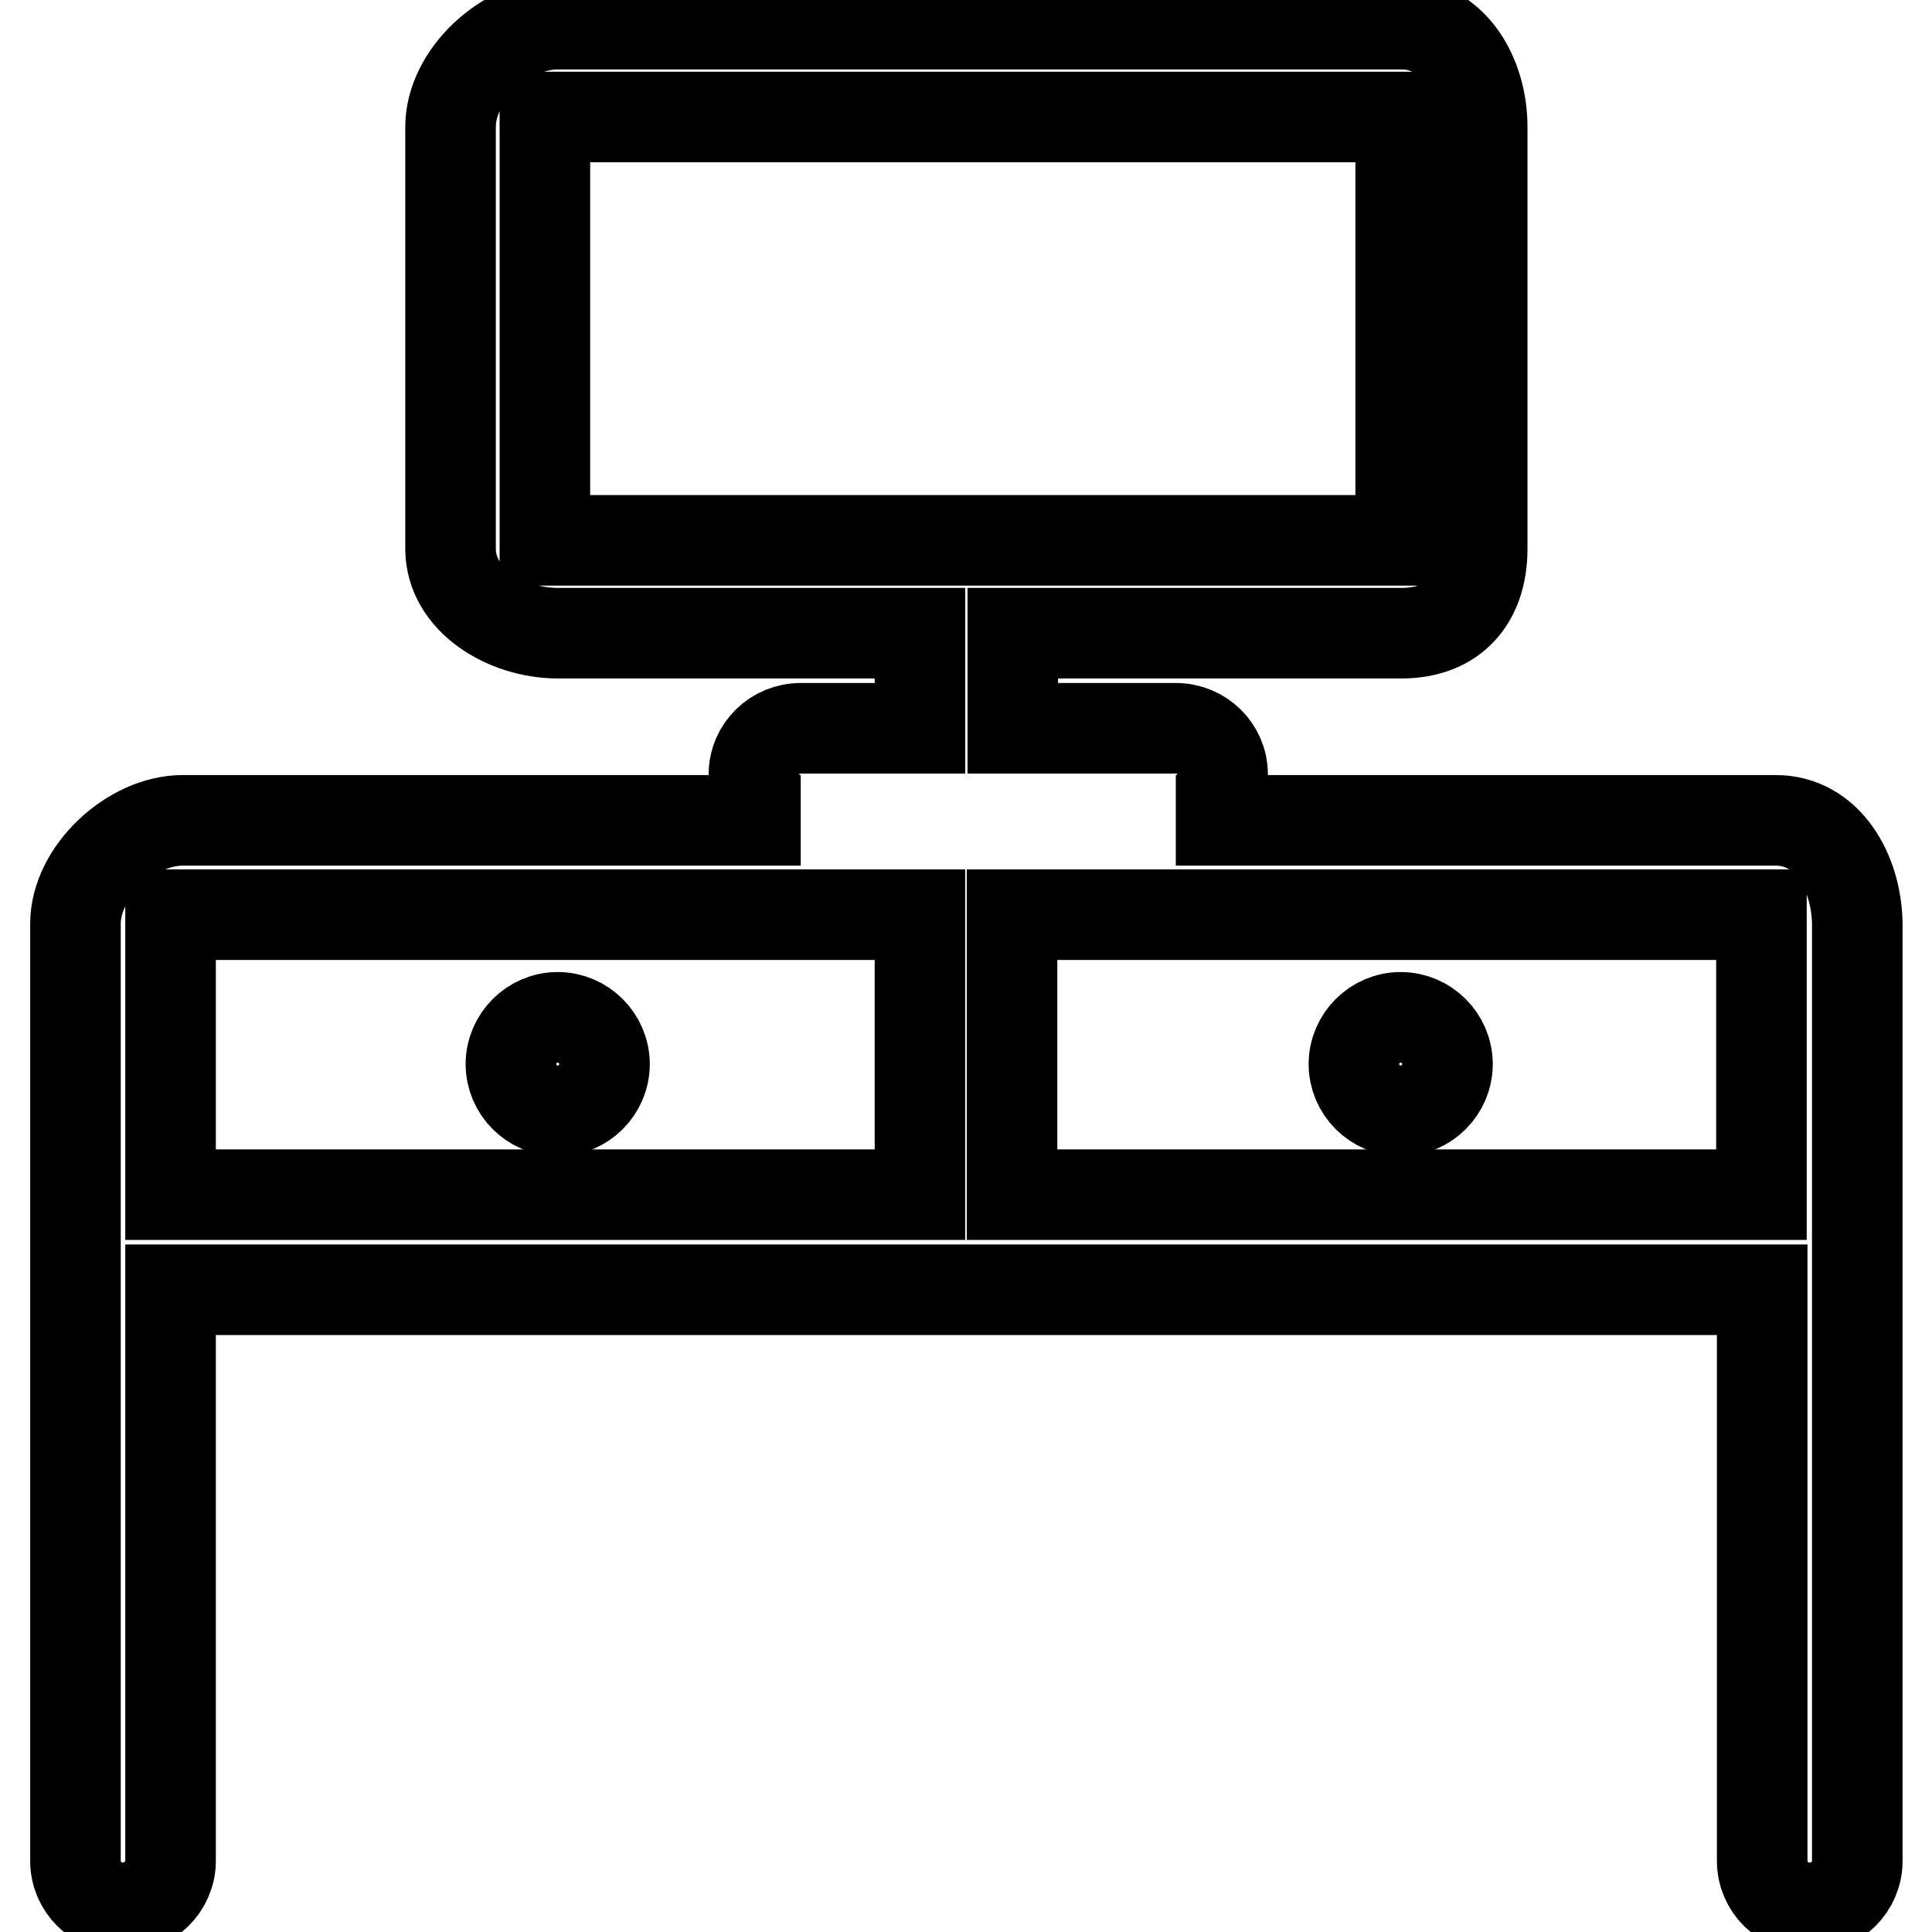
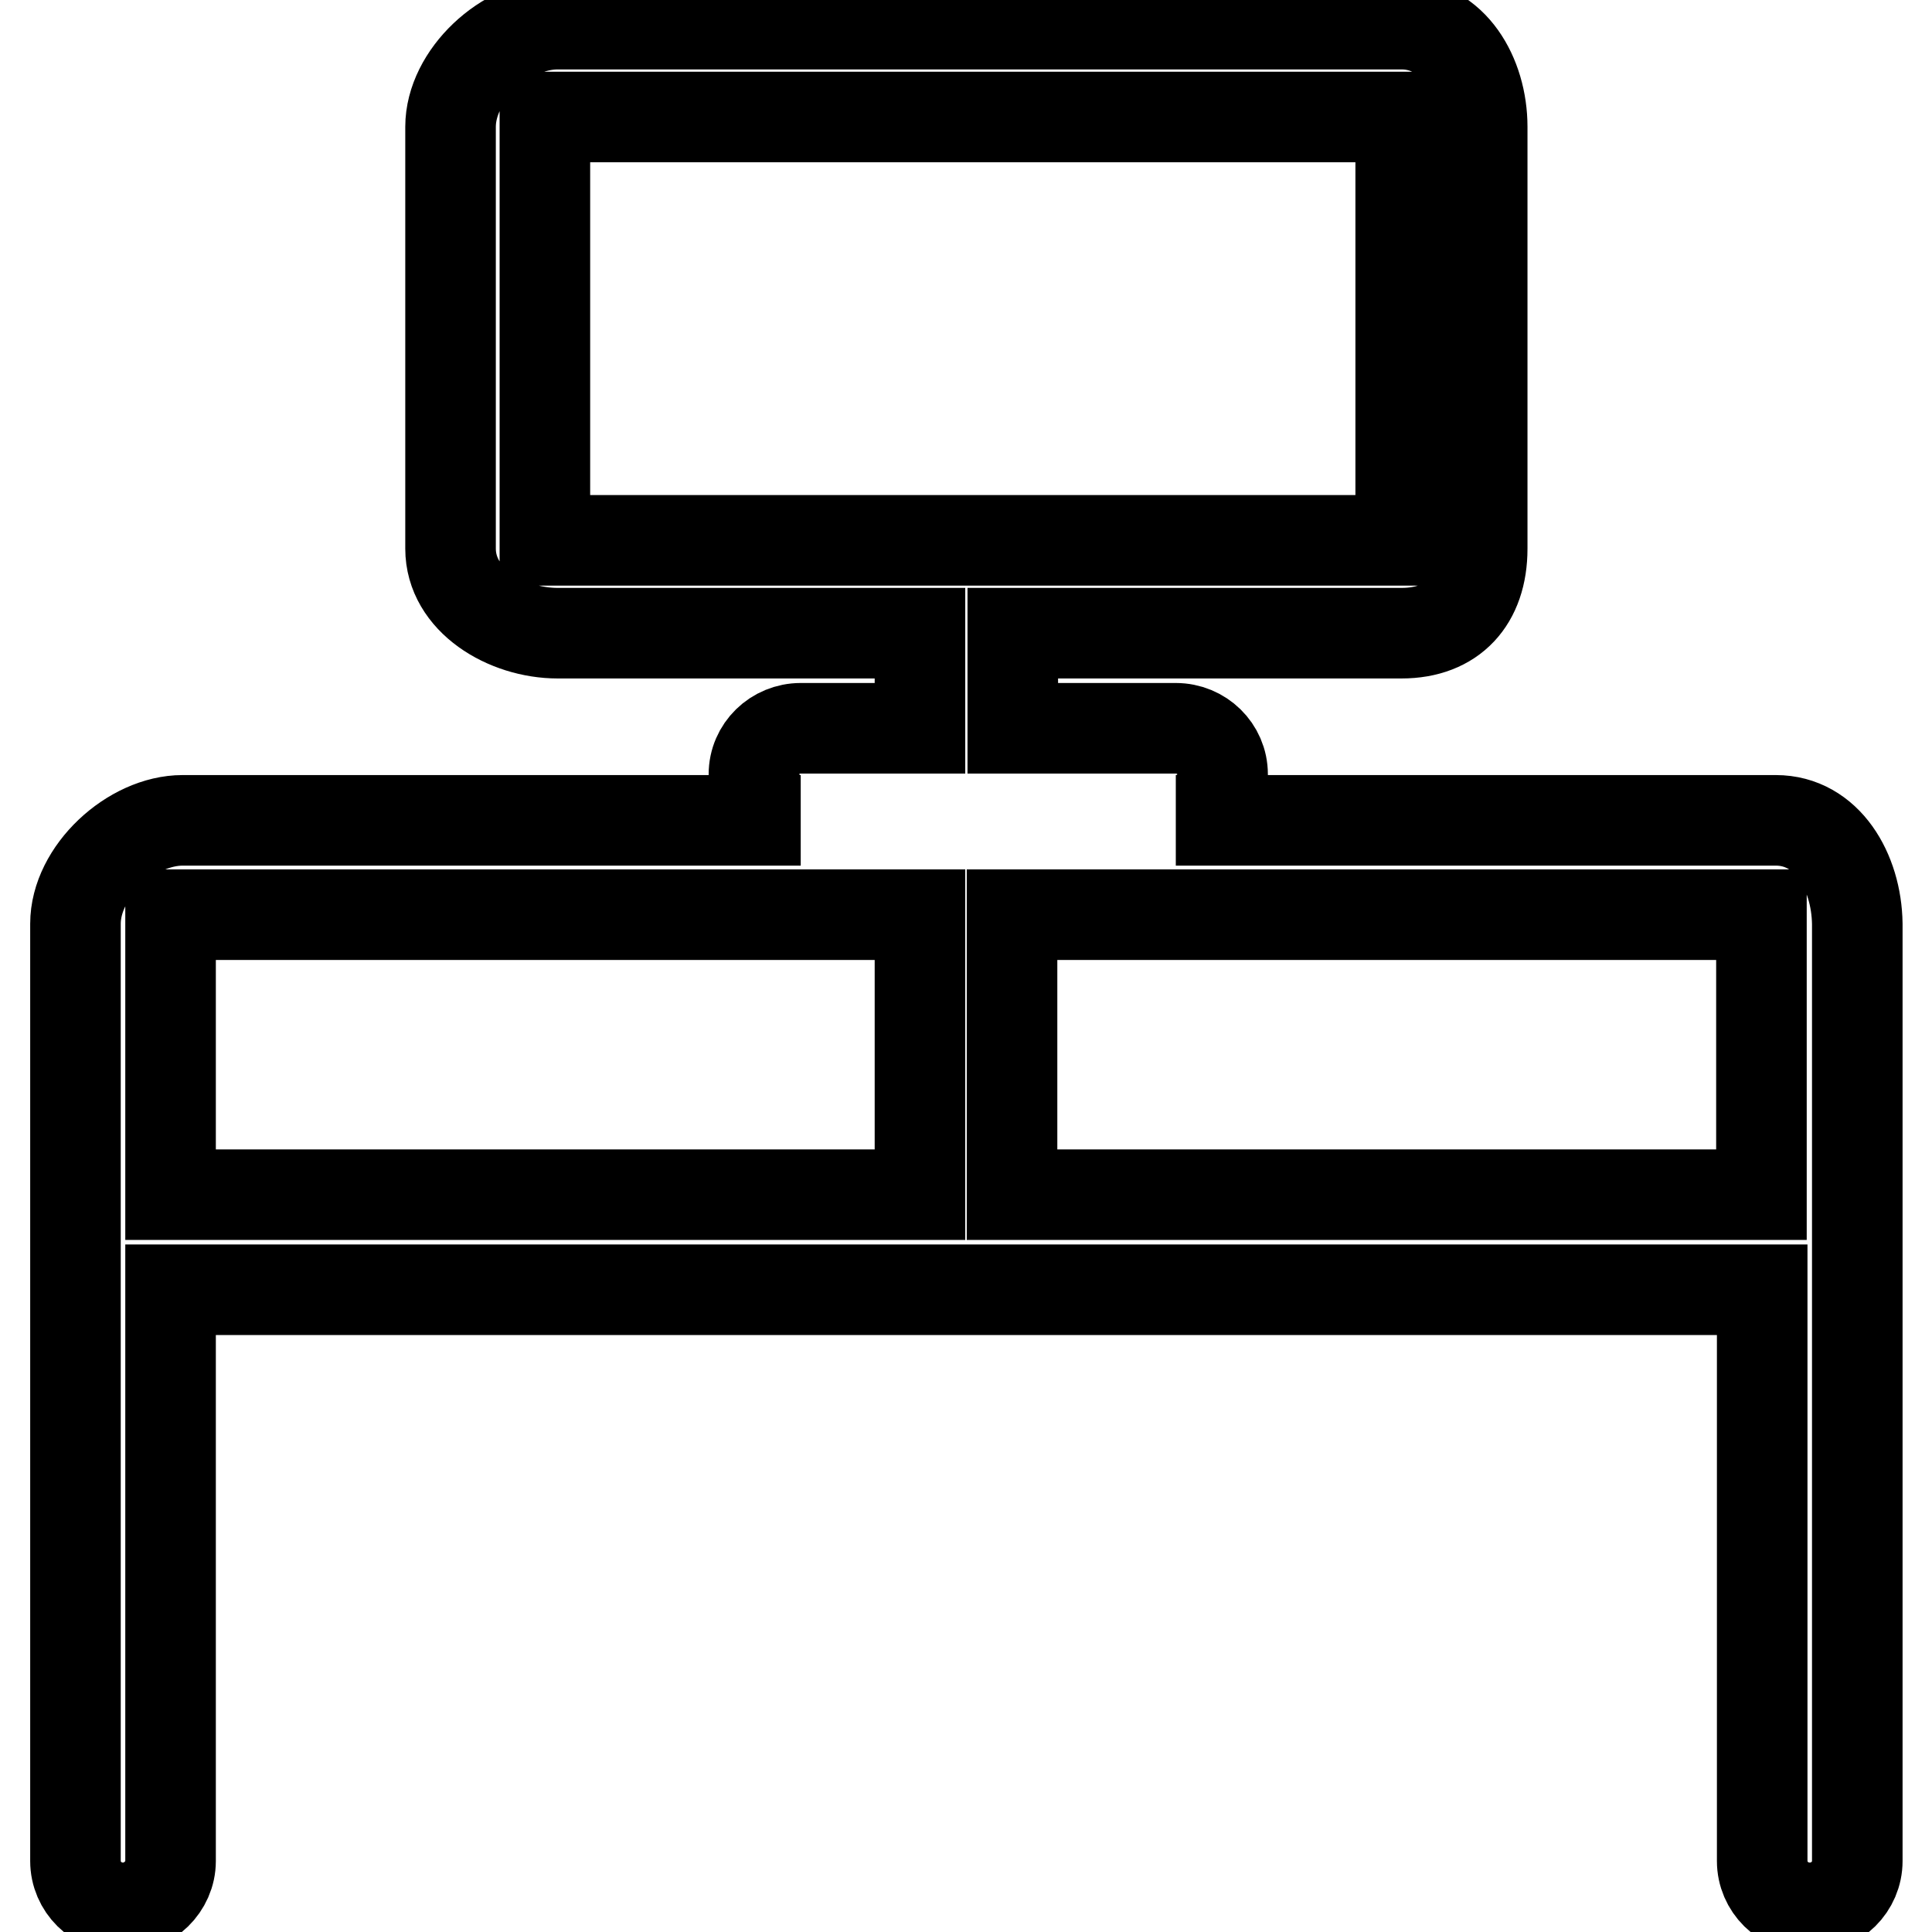
<svg xmlns="http://www.w3.org/2000/svg" version="1.1" x="0px" y="0px" viewBox="0 0 256 256" enable-background="new 0 0 256 256" xml:space="preserve">
  <g>
    <path stroke-width="12" fill-opacity="0" stroke="#000000" d="M235.3,108.7h-79.5c3.4,0,6.2-2.7,6.2-6.1s-2.8-6.1-6.2-6.1h-21.6V83.9h51.5c6.8,0,10.7-4.3,10.7-11.2V16.8 c0-6.8-3.9-13.6-10.7-13.6H73.9C67,3.2,59.7,10,59.7,16.8v55.9c0,6.8,7.4,11.2,14.2,11.2h48v12.6h-15.8c-3.4,0-6.2,2.7-6.2,6.1 s2.8,6.1,6.2,6.1H24.2c-6.8,0-14.2,6.8-14.2,13.7v124.2c0,3.4,2.8,6.2,6.3,6.2c3.4,0,6.3-2.8,6.3-6.2v-75.7h210.9v75.7 c0,3.4,2.8,6.2,6.3,6.2s6.3-2.8,6.3-6.2V122.4C246,115.5,242.1,108.7,235.3,108.7z M72.2,15.5h113.4l0,56.1H72.2V15.5z M22.6,158.3 v-37.1h99.3v37.1H22.6z M134.1,158.3v-37.1h99.3v37.1H134.1z" />
-     <path stroke-width="12" fill-opacity="0" stroke="#000000" d="M73.9,134.8c-3.4,0-6.2,2.8-6.2,6.2c0,3.4,2.8,6.2,6.2,6.2c3.4,0,6.2-2.8,6.2-6.2 C80.1,137.6,77.3,134.8,73.9,134.8z M185.6,134.8c-3.4,0-6.2,2.8-6.2,6.2c0,3.4,2.8,6.2,6.2,6.2c3.4,0,6.2-2.8,6.2-6.2 C191.8,137.6,189,134.8,185.6,134.8z" />
  </g>
</svg>